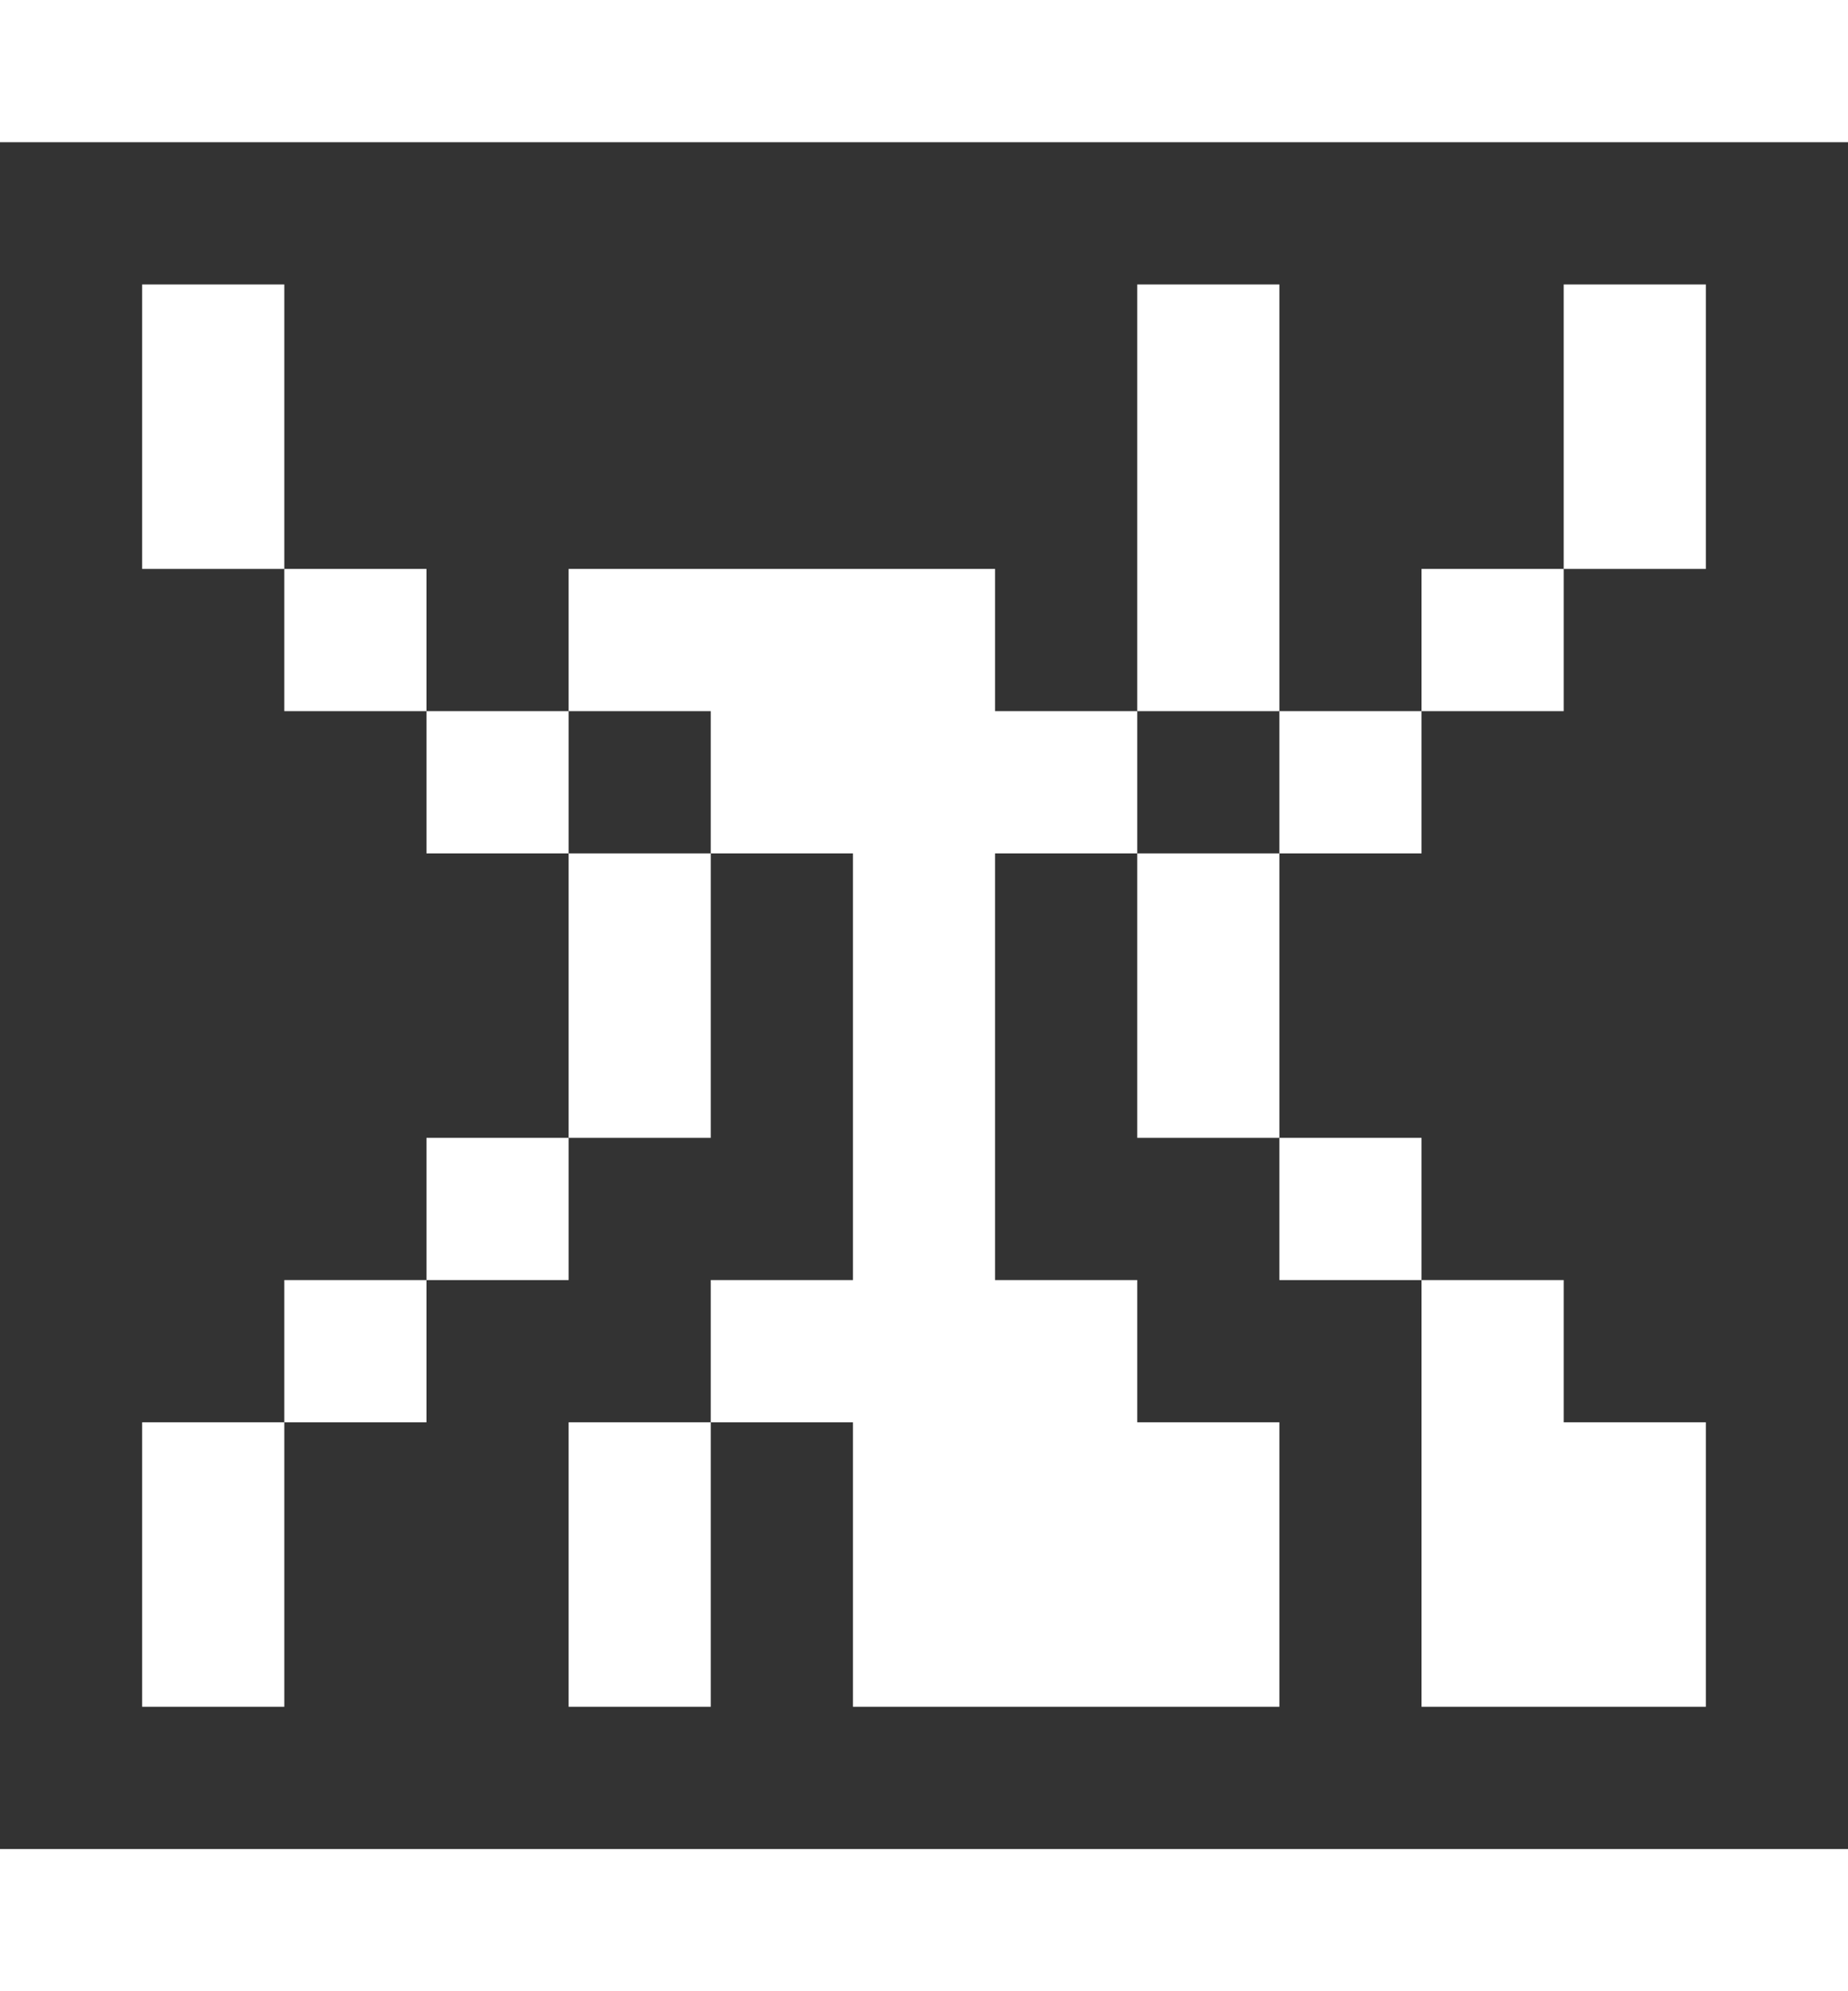
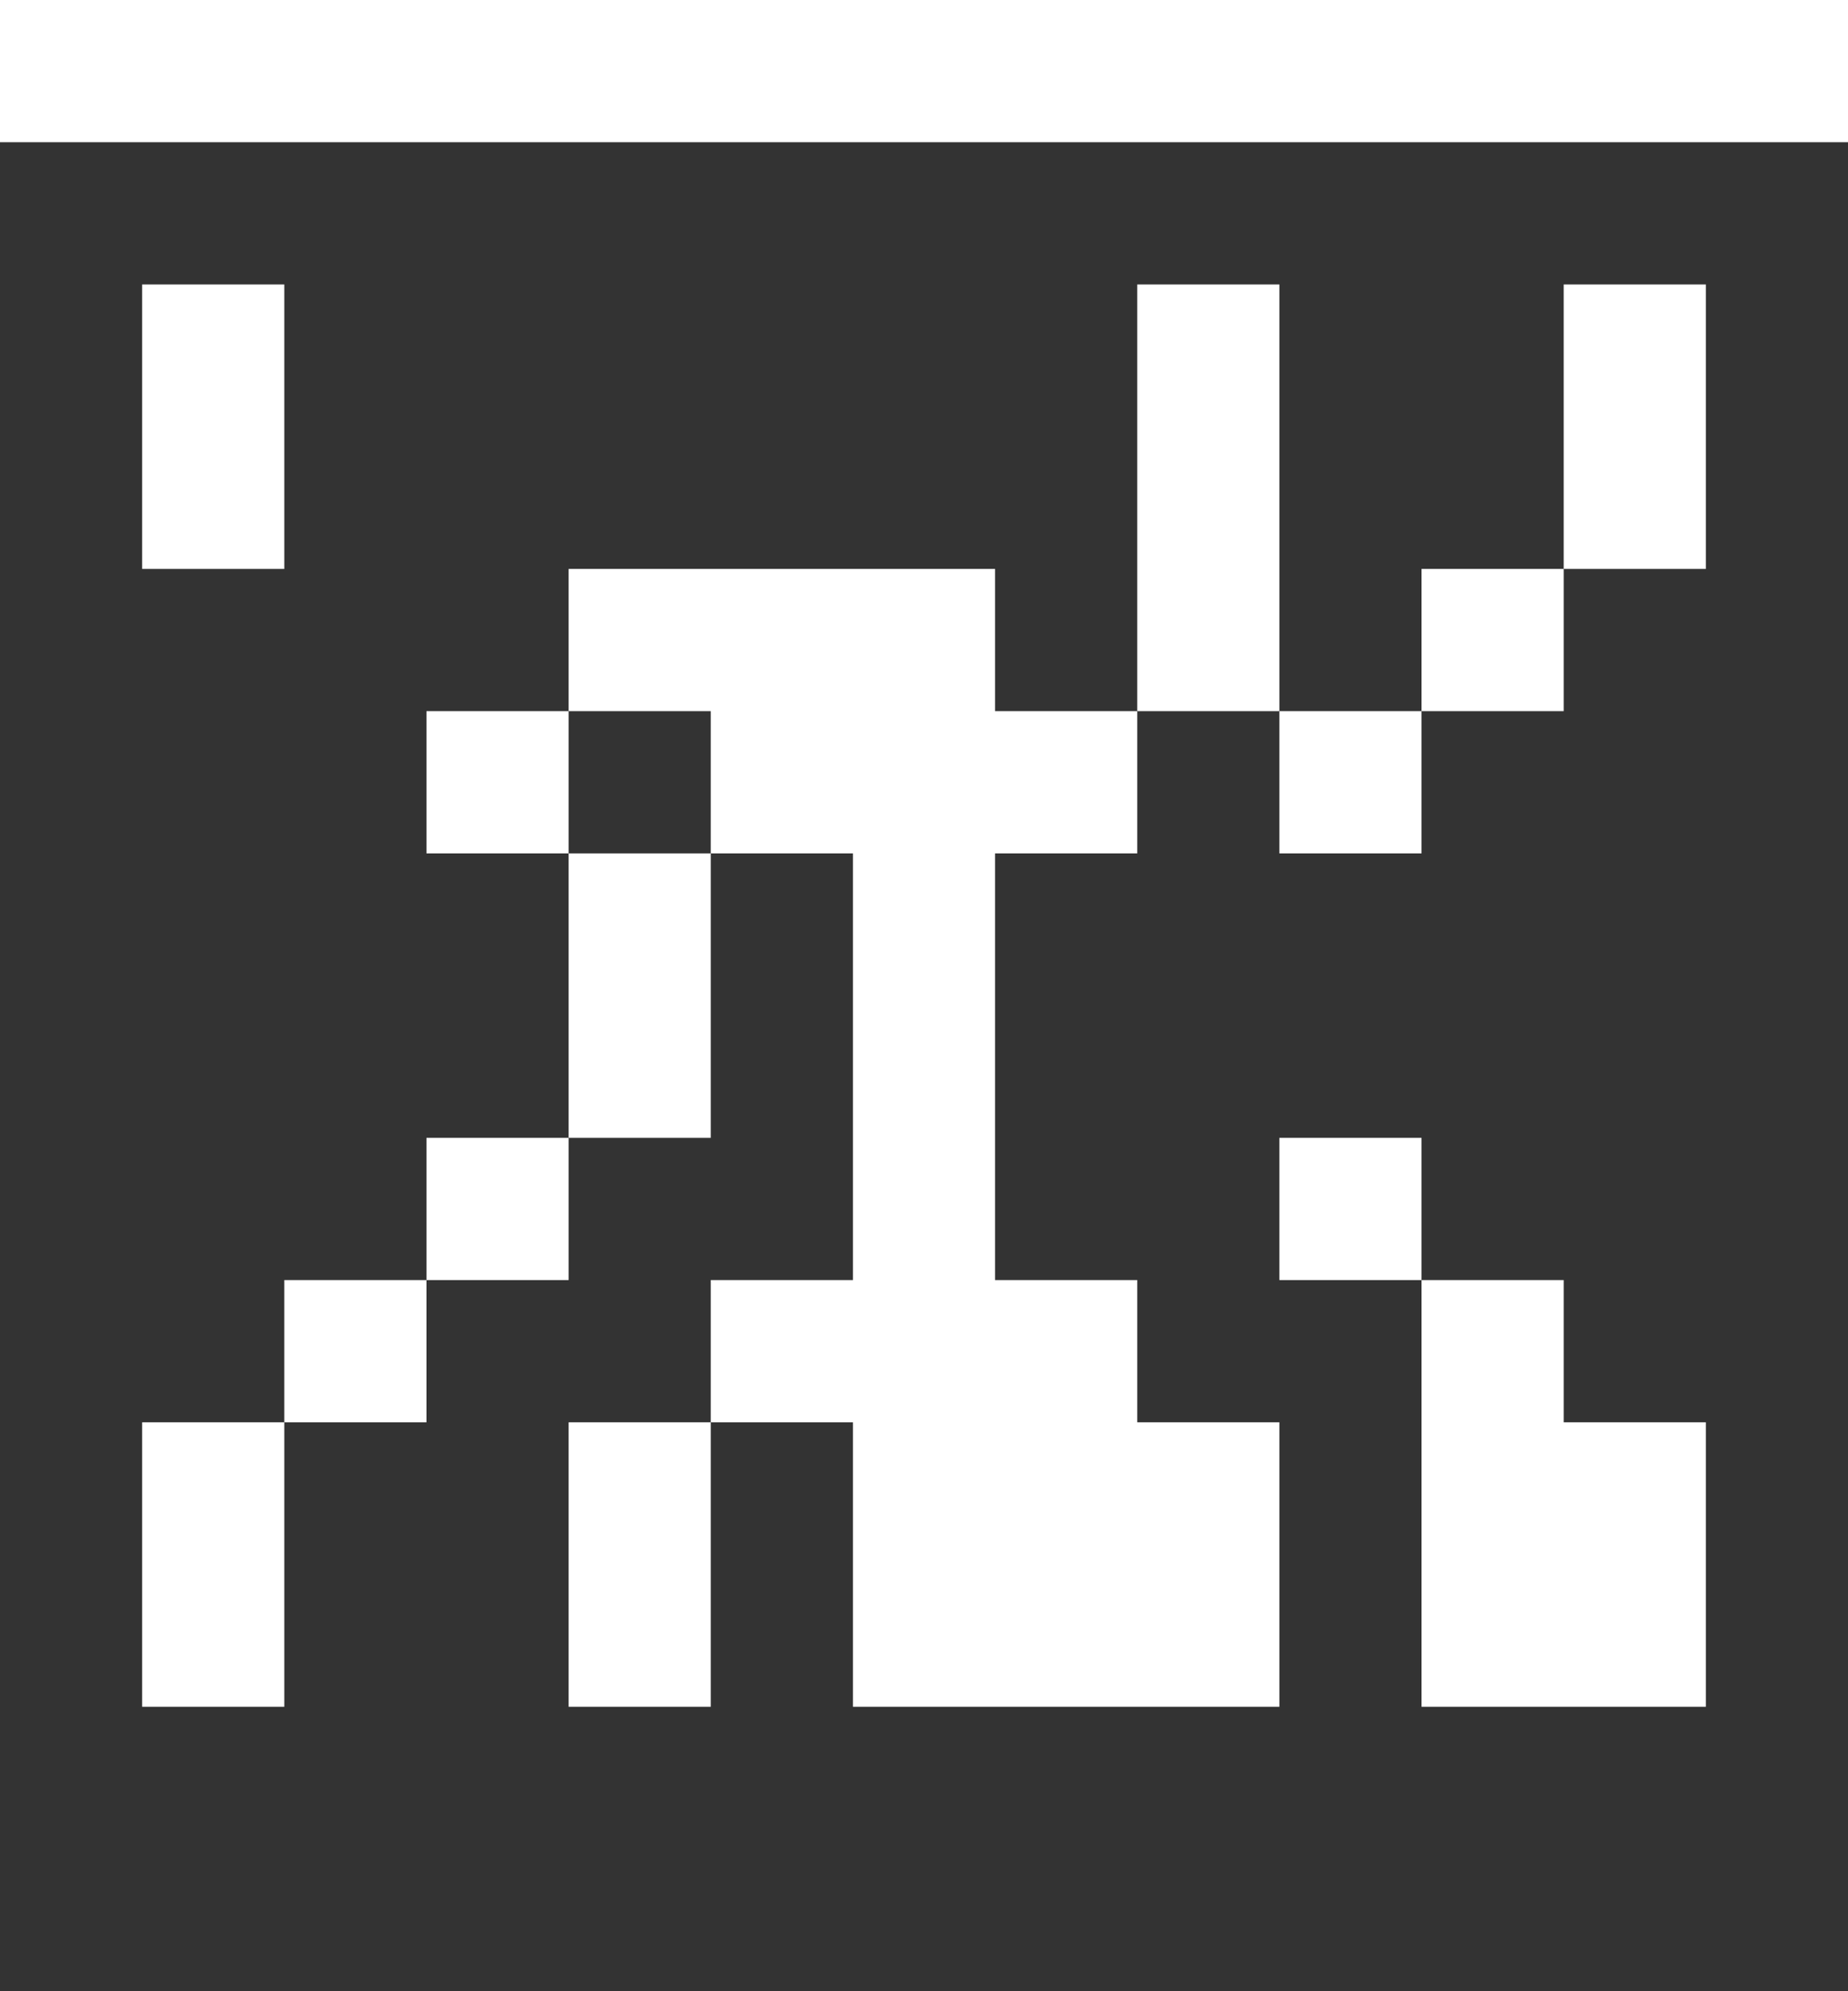
<svg xmlns="http://www.w3.org/2000/svg" width="13" height="14" viewBox="0 0 13 14" fill="none">
  <rect x="0" y="0" width="13" height="14" fill="#333333" stroke="none" />
-   <path d="M13 13H0V14H13V13Z" fill="white" />
  <path d="M10 12H12V10H11V9H10V12Z" fill="white" />
  <path d="M5 10H4V12H5V10Z" fill="white" />
  <path d="M2 10H1V12H2V10Z" fill="white" />
  <path d="M3 9H2V10H3V9Z" fill="white" />
  <path d="M10 8H9V9H10V8Z" fill="white" />
  <path d="M4 8H3V9H4V8Z" fill="white" />
-   <path d="M9 6H8V8H9V6Z" fill="white" />
  <path d="M5 6H4V8H5V6Z" fill="white" />
  <path d="M10 5H9V6H10V5Z" fill="white" />
  <path d="M7 5V4H4V5H5V6H6V9H5V10H6V12H9V10H8V9H7V6H8V5H7Z" fill="white" />
  <path d="M4 5H3V6H4V5Z" fill="white" />
  <path d="M11 4H10V5H11V4Z" fill="white" />
  <path d="M9 2H8V5H9V2Z" fill="white" />
-   <path d="M3 4H2V5H3V4Z" fill="white" />
  <path d="M12 2H11V4H12V2Z" fill="white" />
  <path d="M2 2H1V4H2V2Z" fill="white" />
  <path d="M13 0H0V1H13V0Z" fill="white" />
</svg>